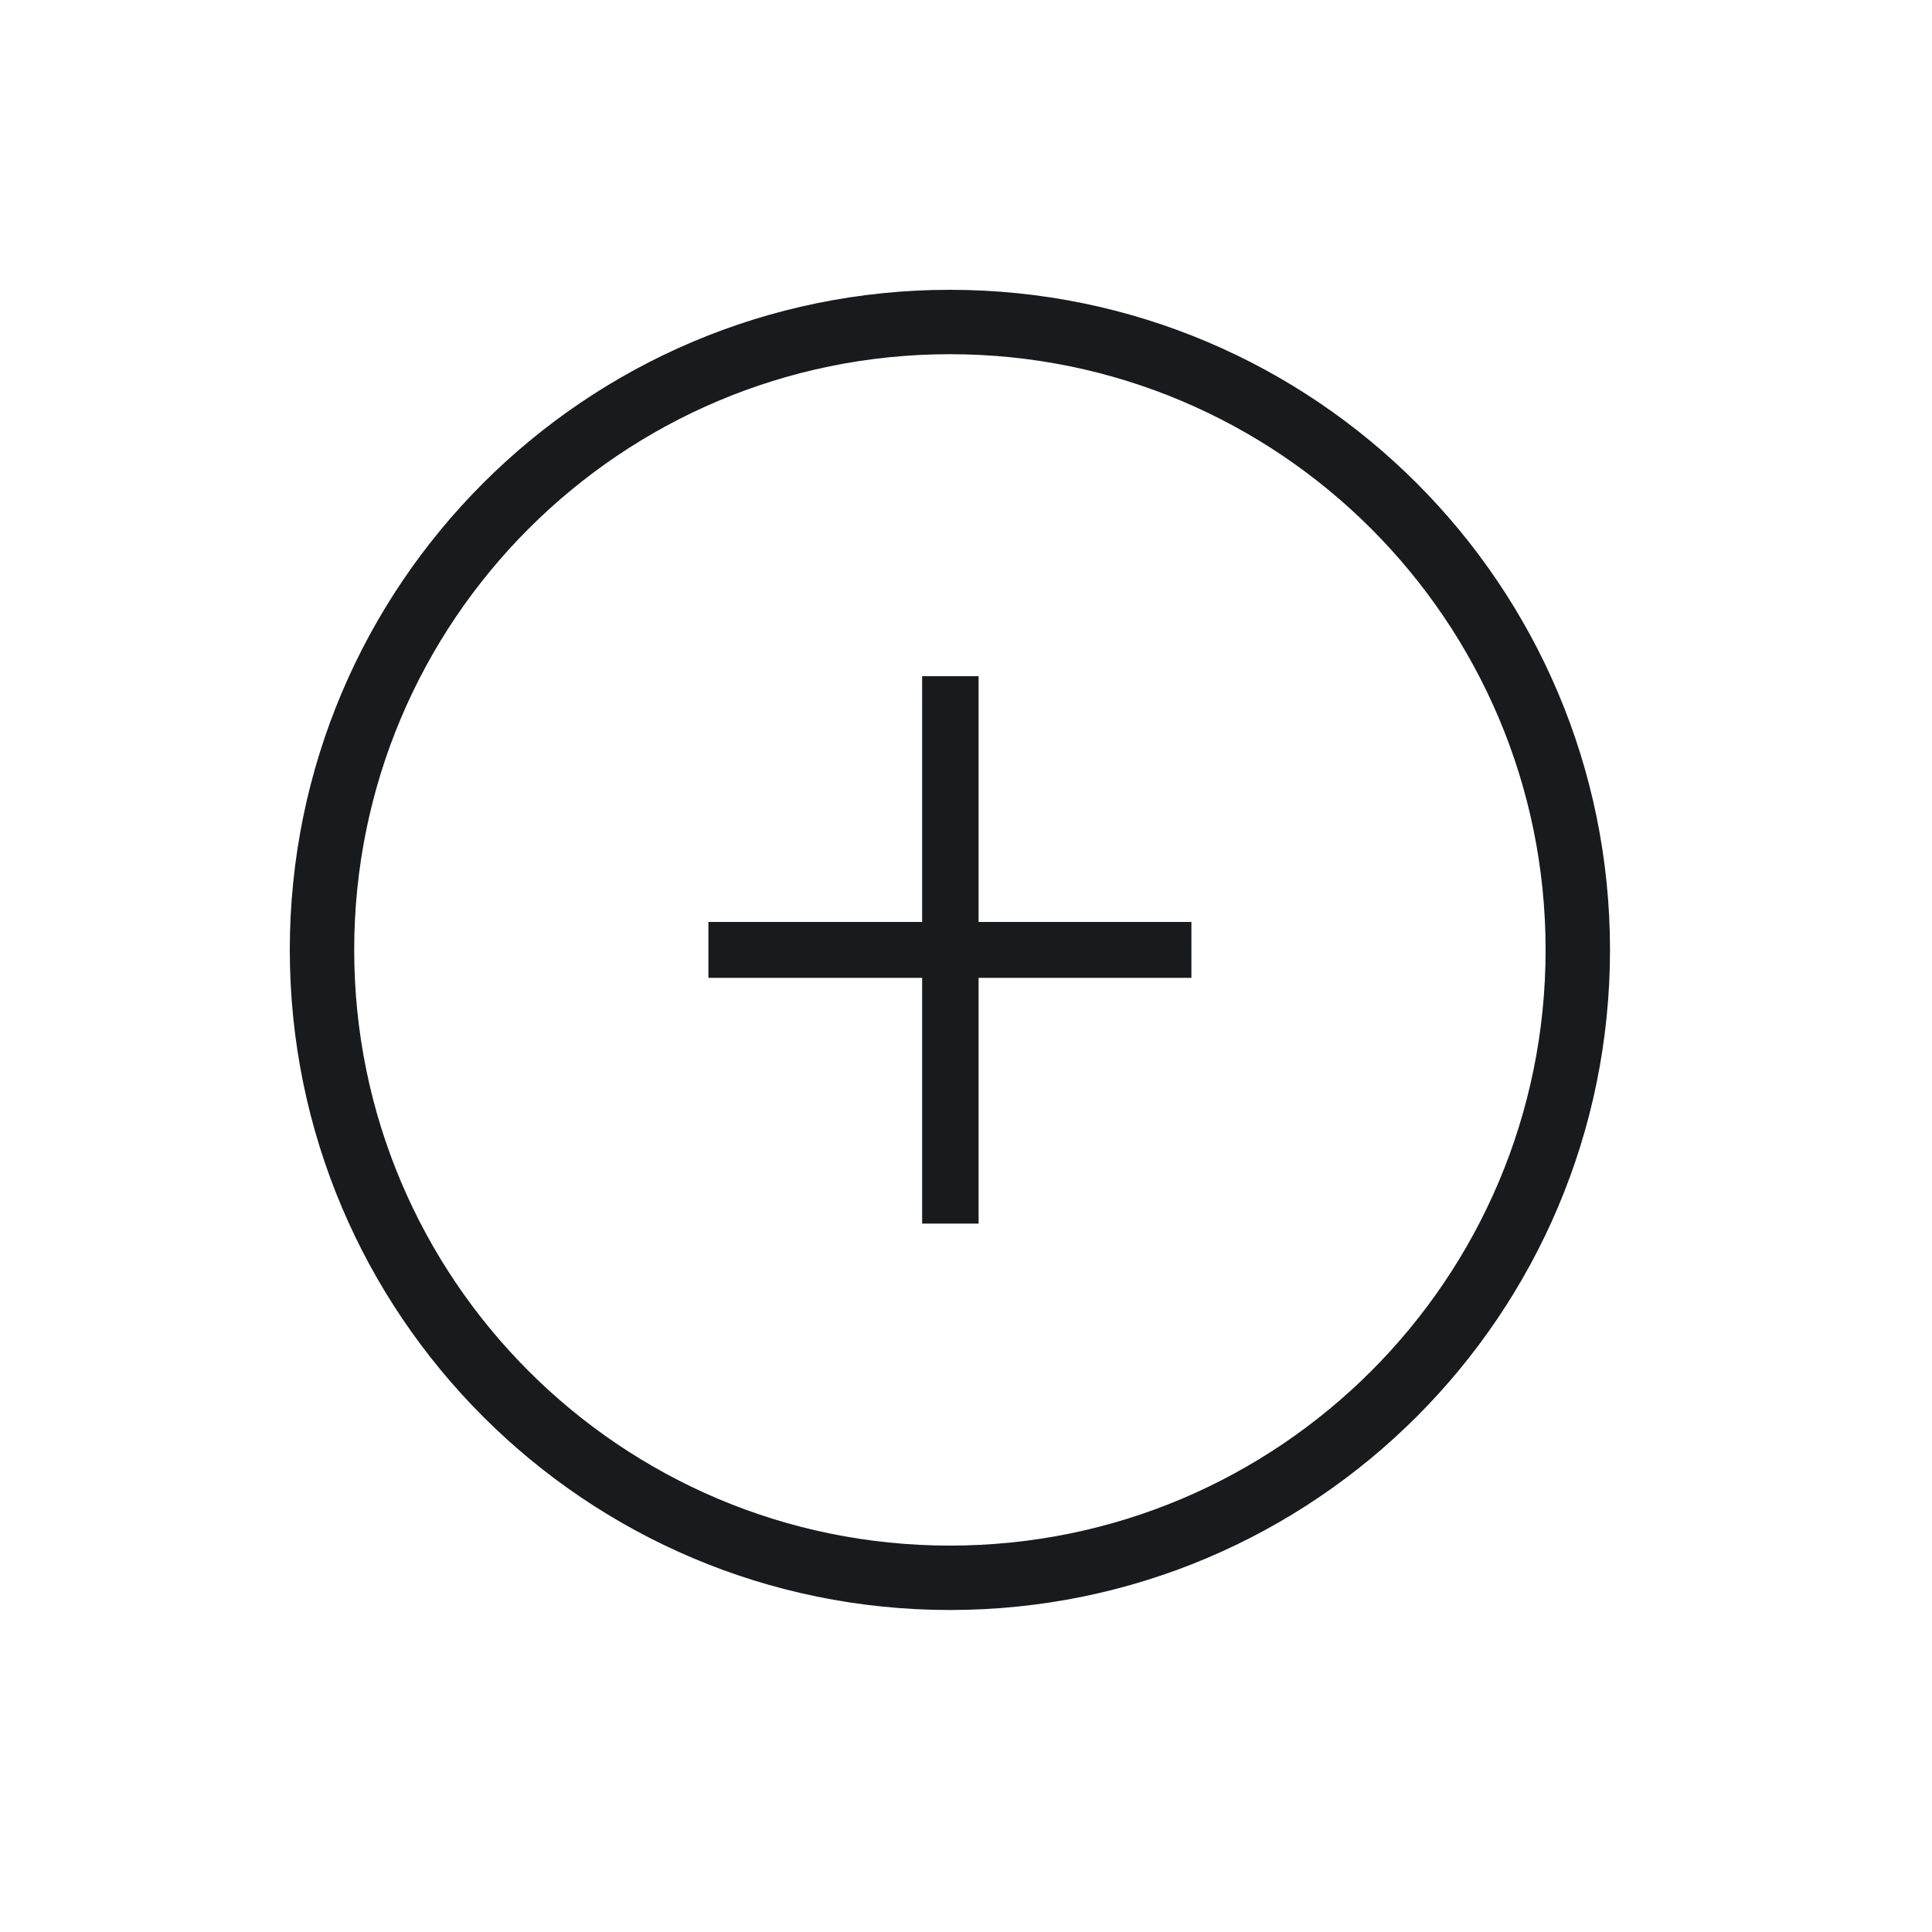
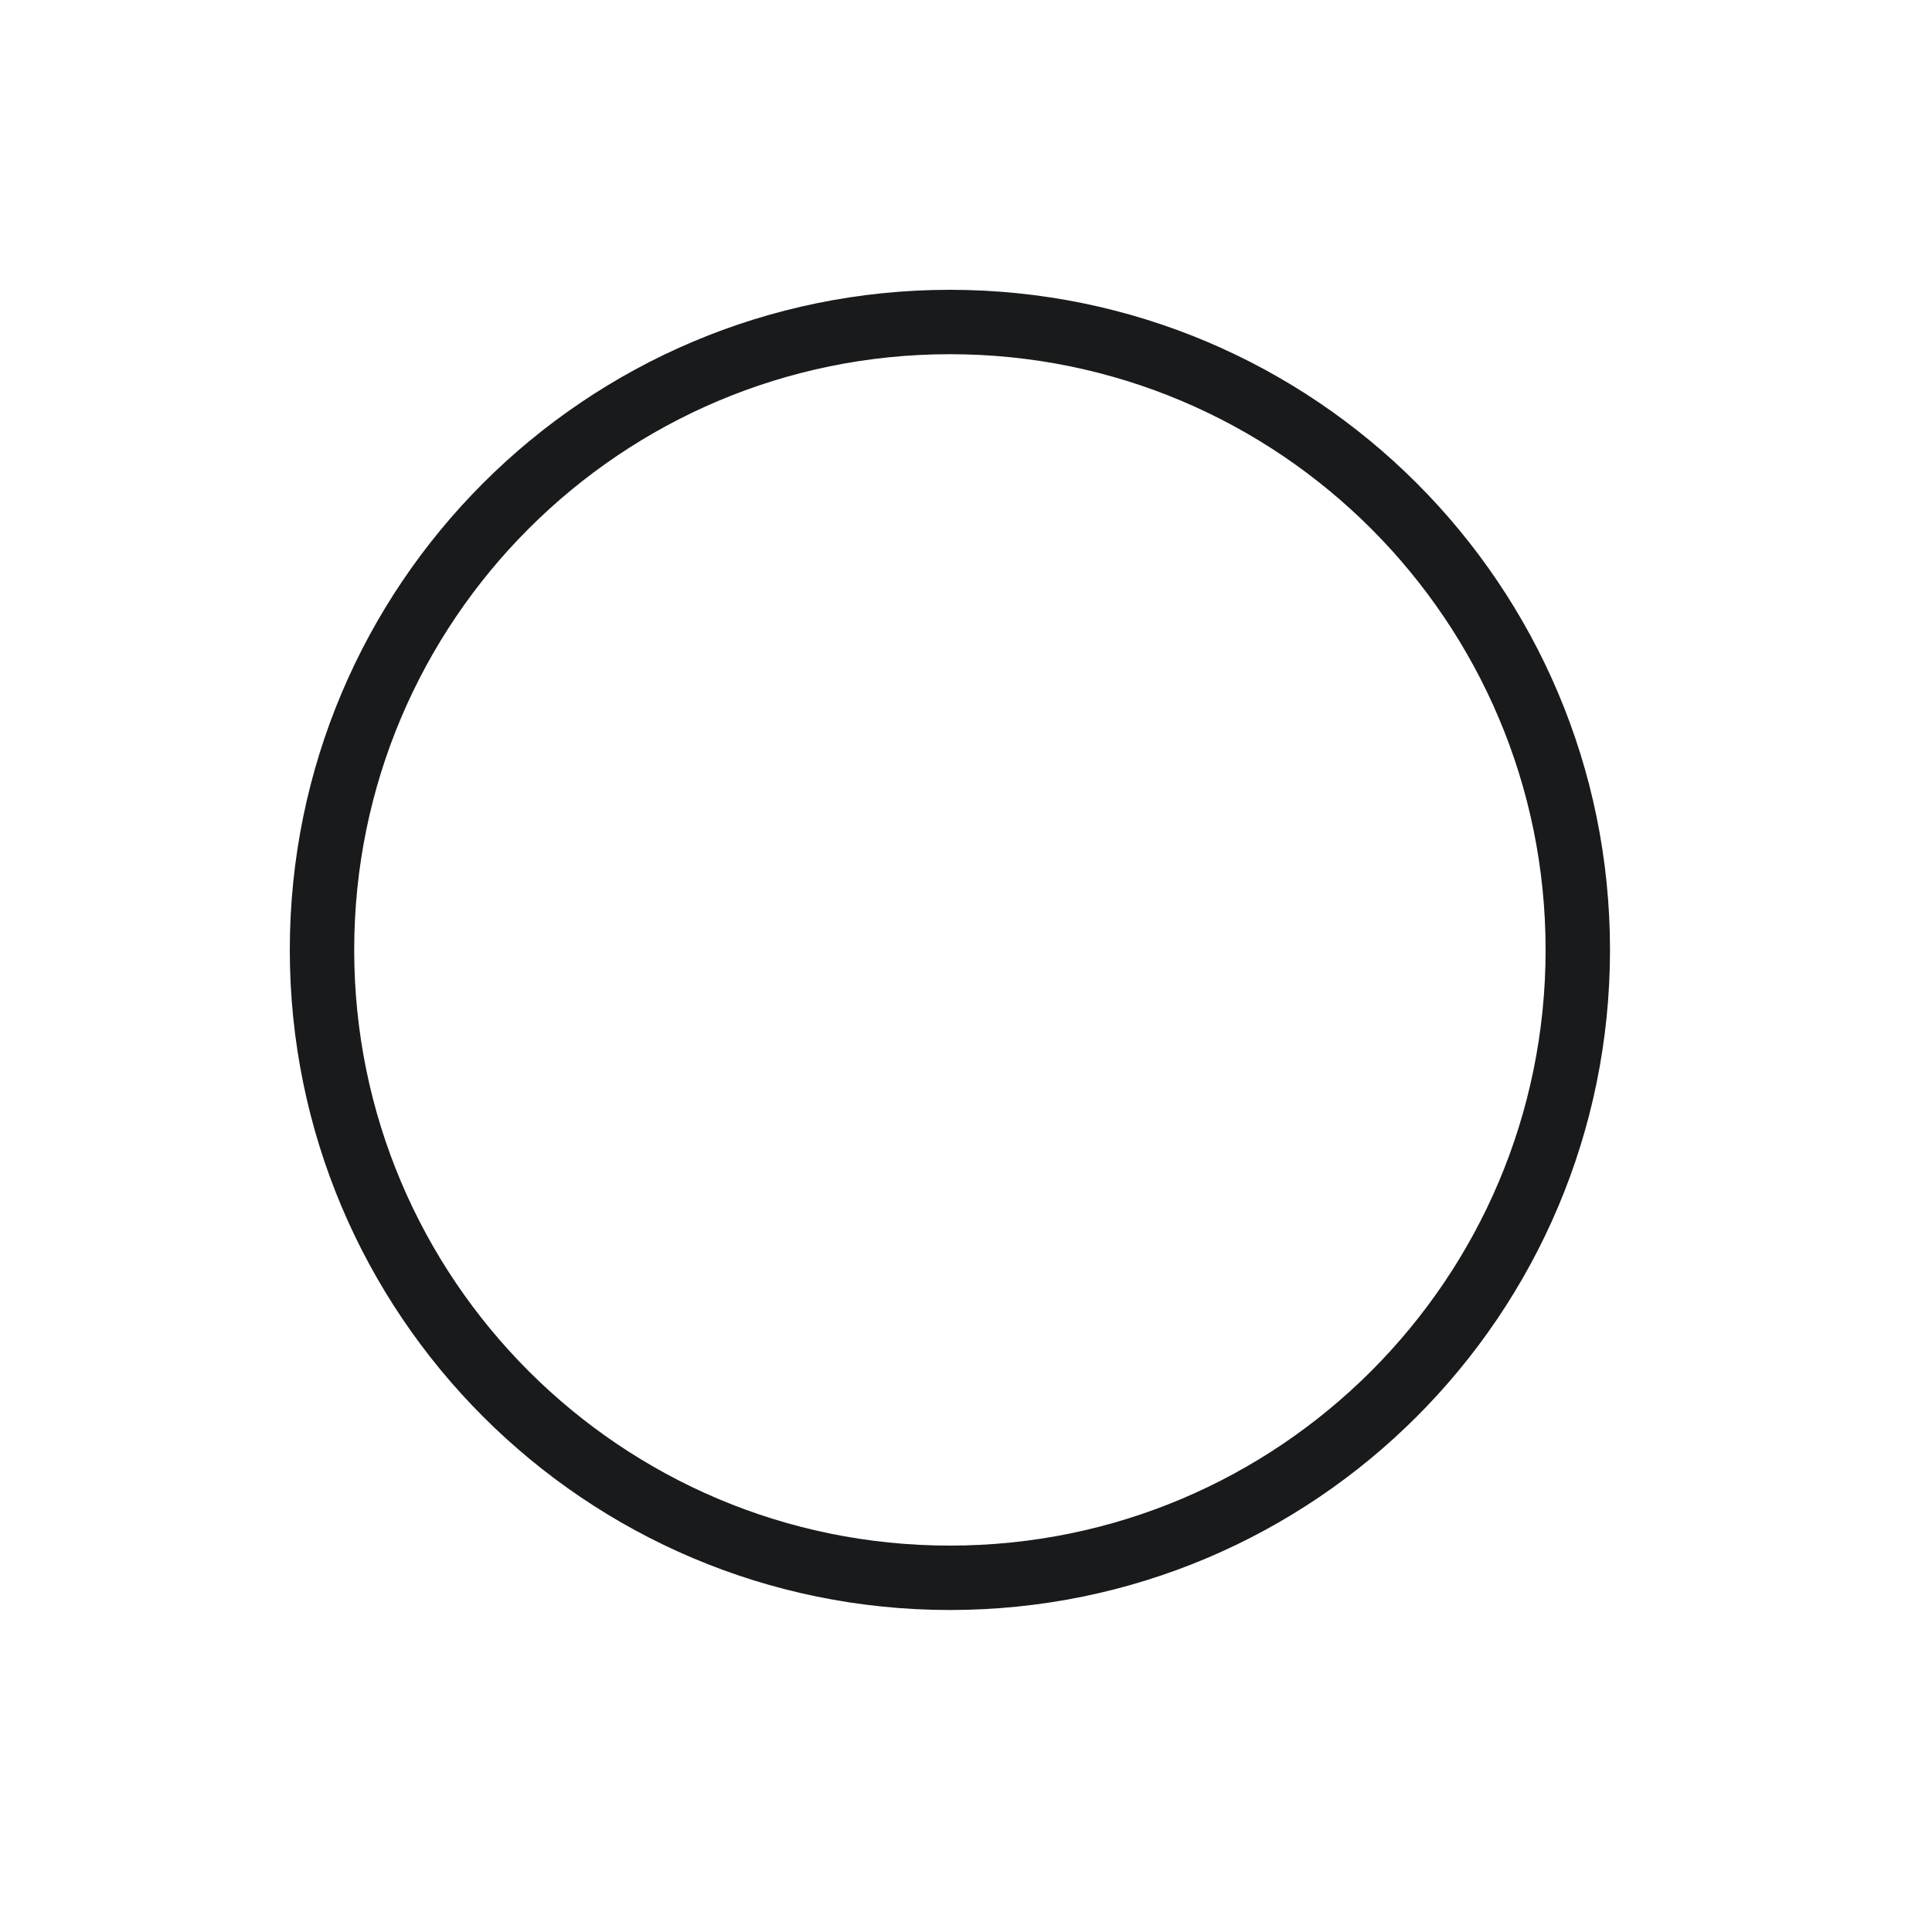
<svg xmlns="http://www.w3.org/2000/svg" width="60" height="60" viewBox="0 0 60 60" fill="none">
-   <path d="M49 29.5C49 40.27 40.27 49 29.5 49C18.73 49 10 40.27 10 29.5C10 18.73 18.73 10 29.5 10C40.27 10 49 18.73 49 29.5Z" stroke="#181A1B" stroke-width="2" stroke-linejoin="round" />
-   <path d="M22 30.368V28.632H28.638V21H30.391V28.632H37V30.368H30.391V38H28.638V30.368H22Z" fill="#181A1B" />
+   <path d="M49 29.5C49 40.27 40.27 49 29.5 49C18.73 49 10 40.27 10 29.5C10 18.73 18.73 10 29.5 10C40.27 10 49 18.73 49 29.5" stroke="#181A1B" stroke-width="2" stroke-linejoin="round" />
</svg>